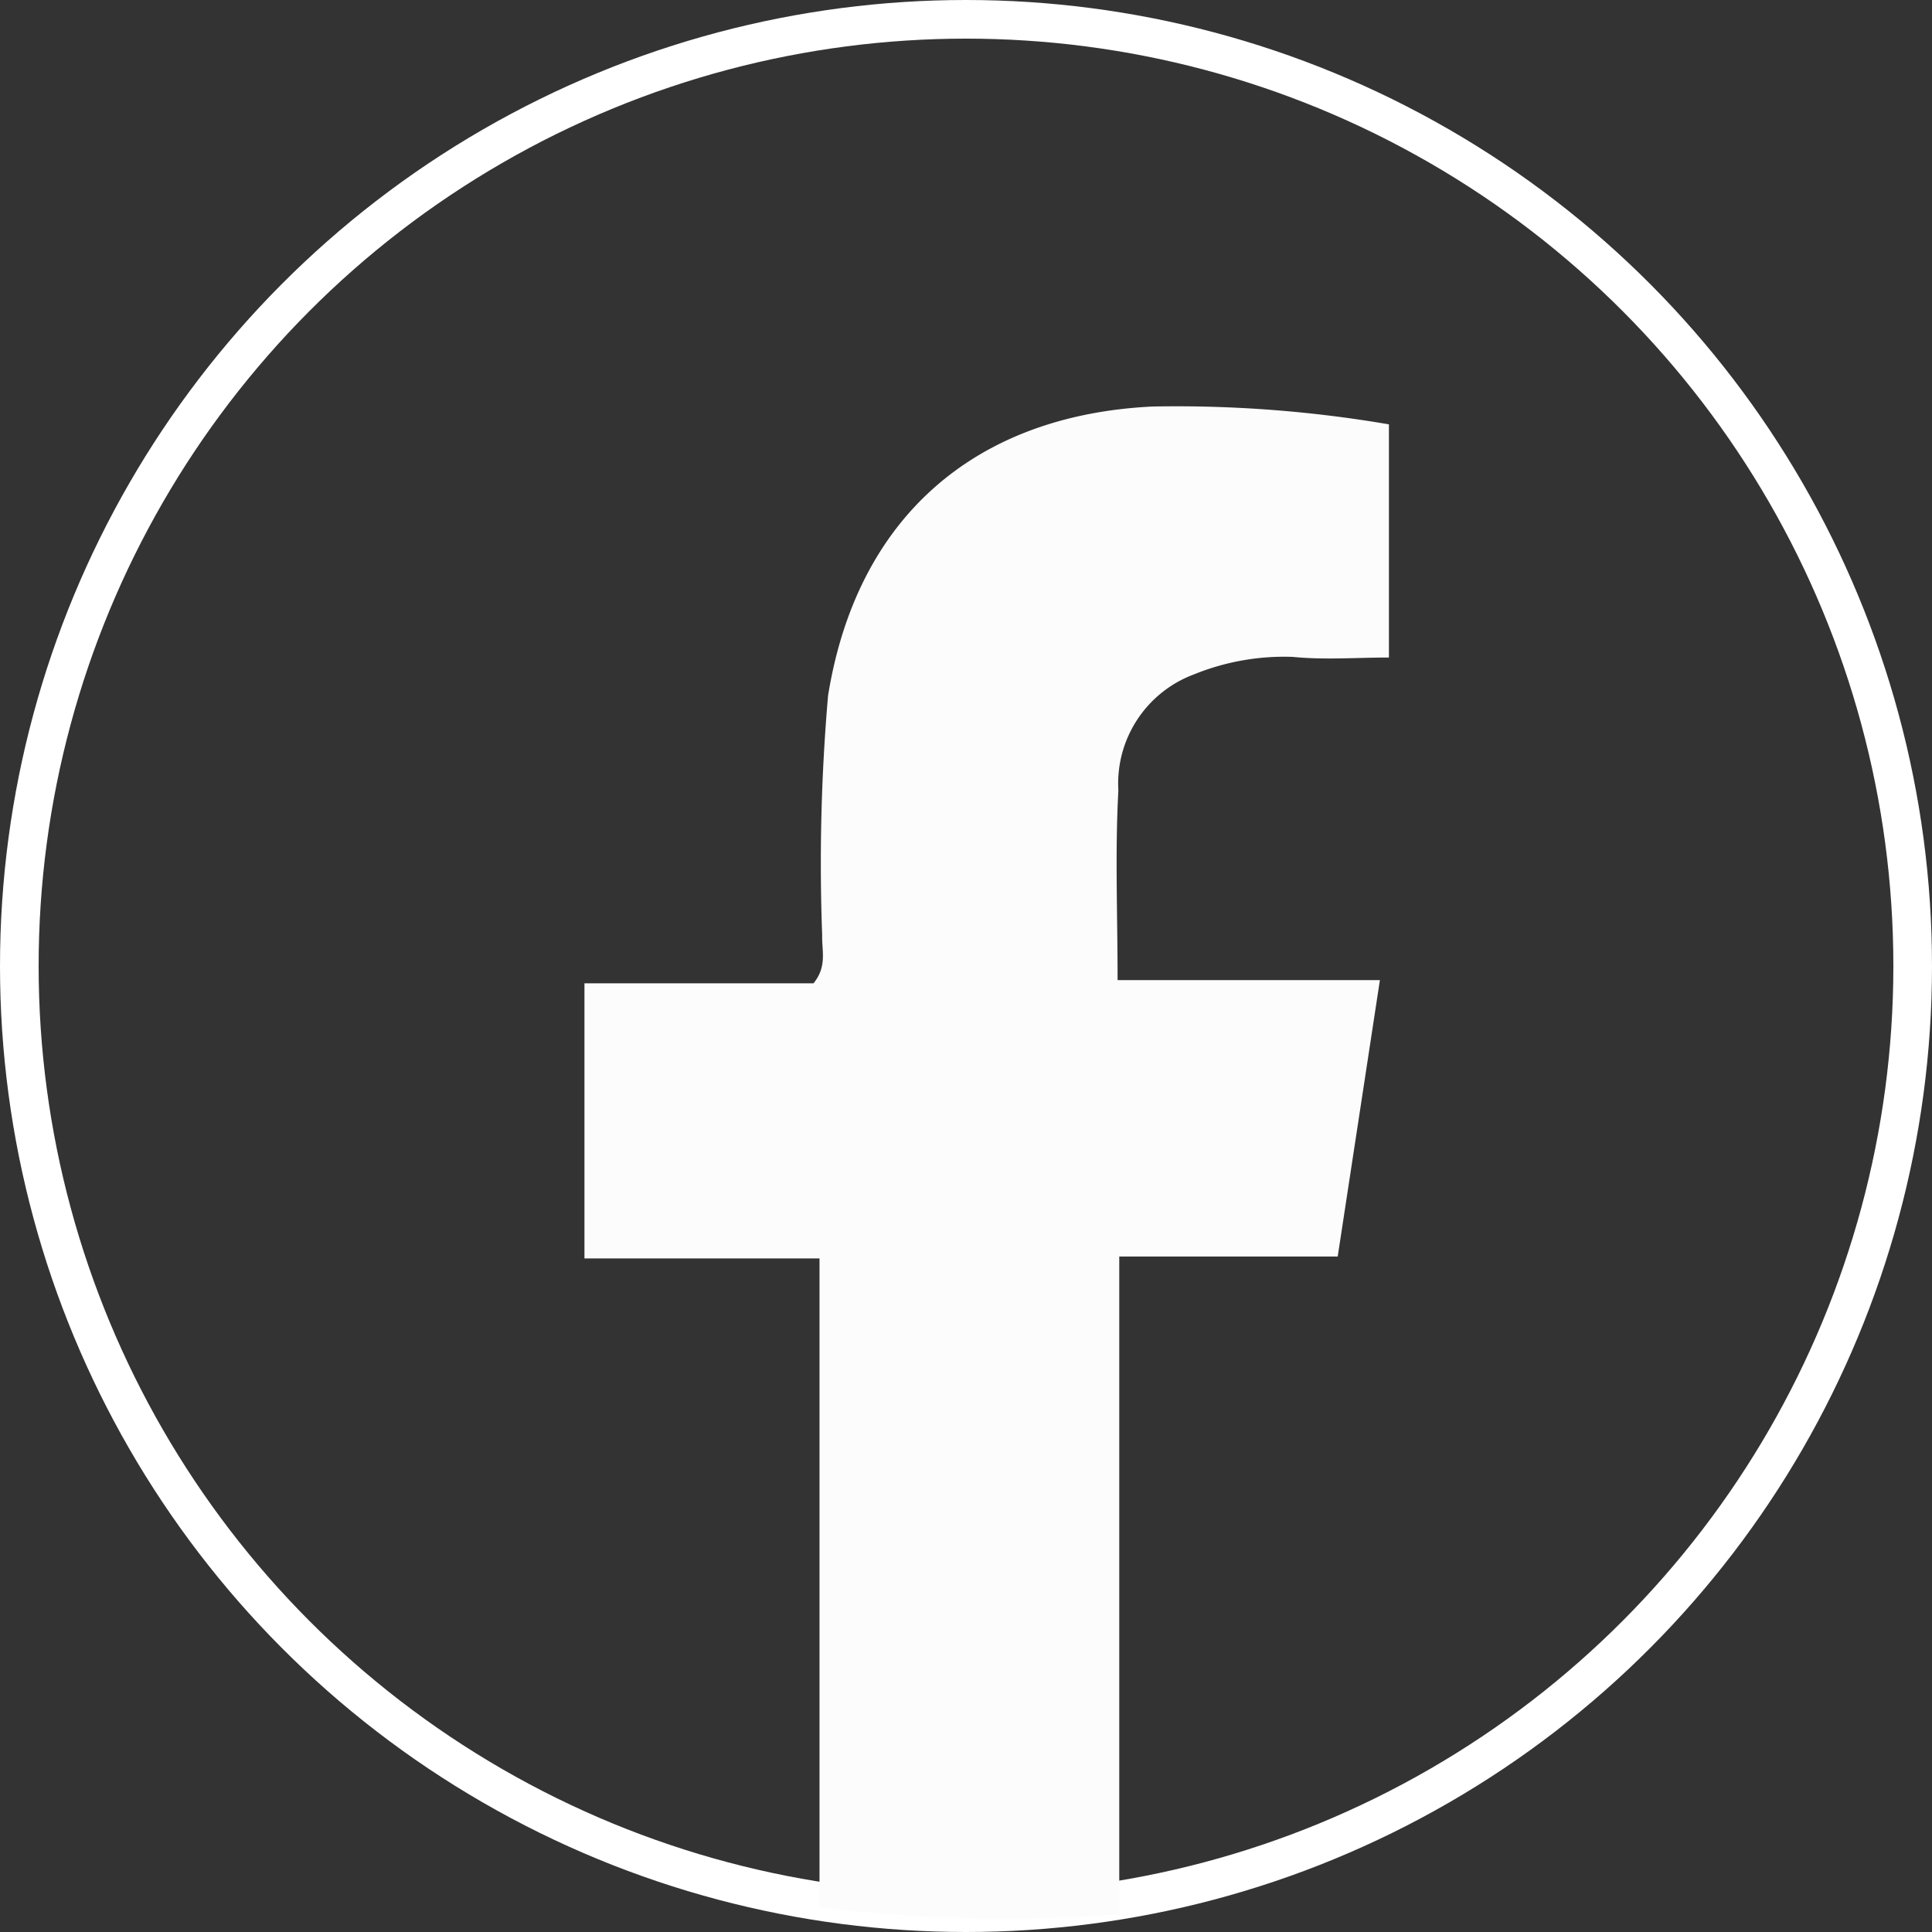
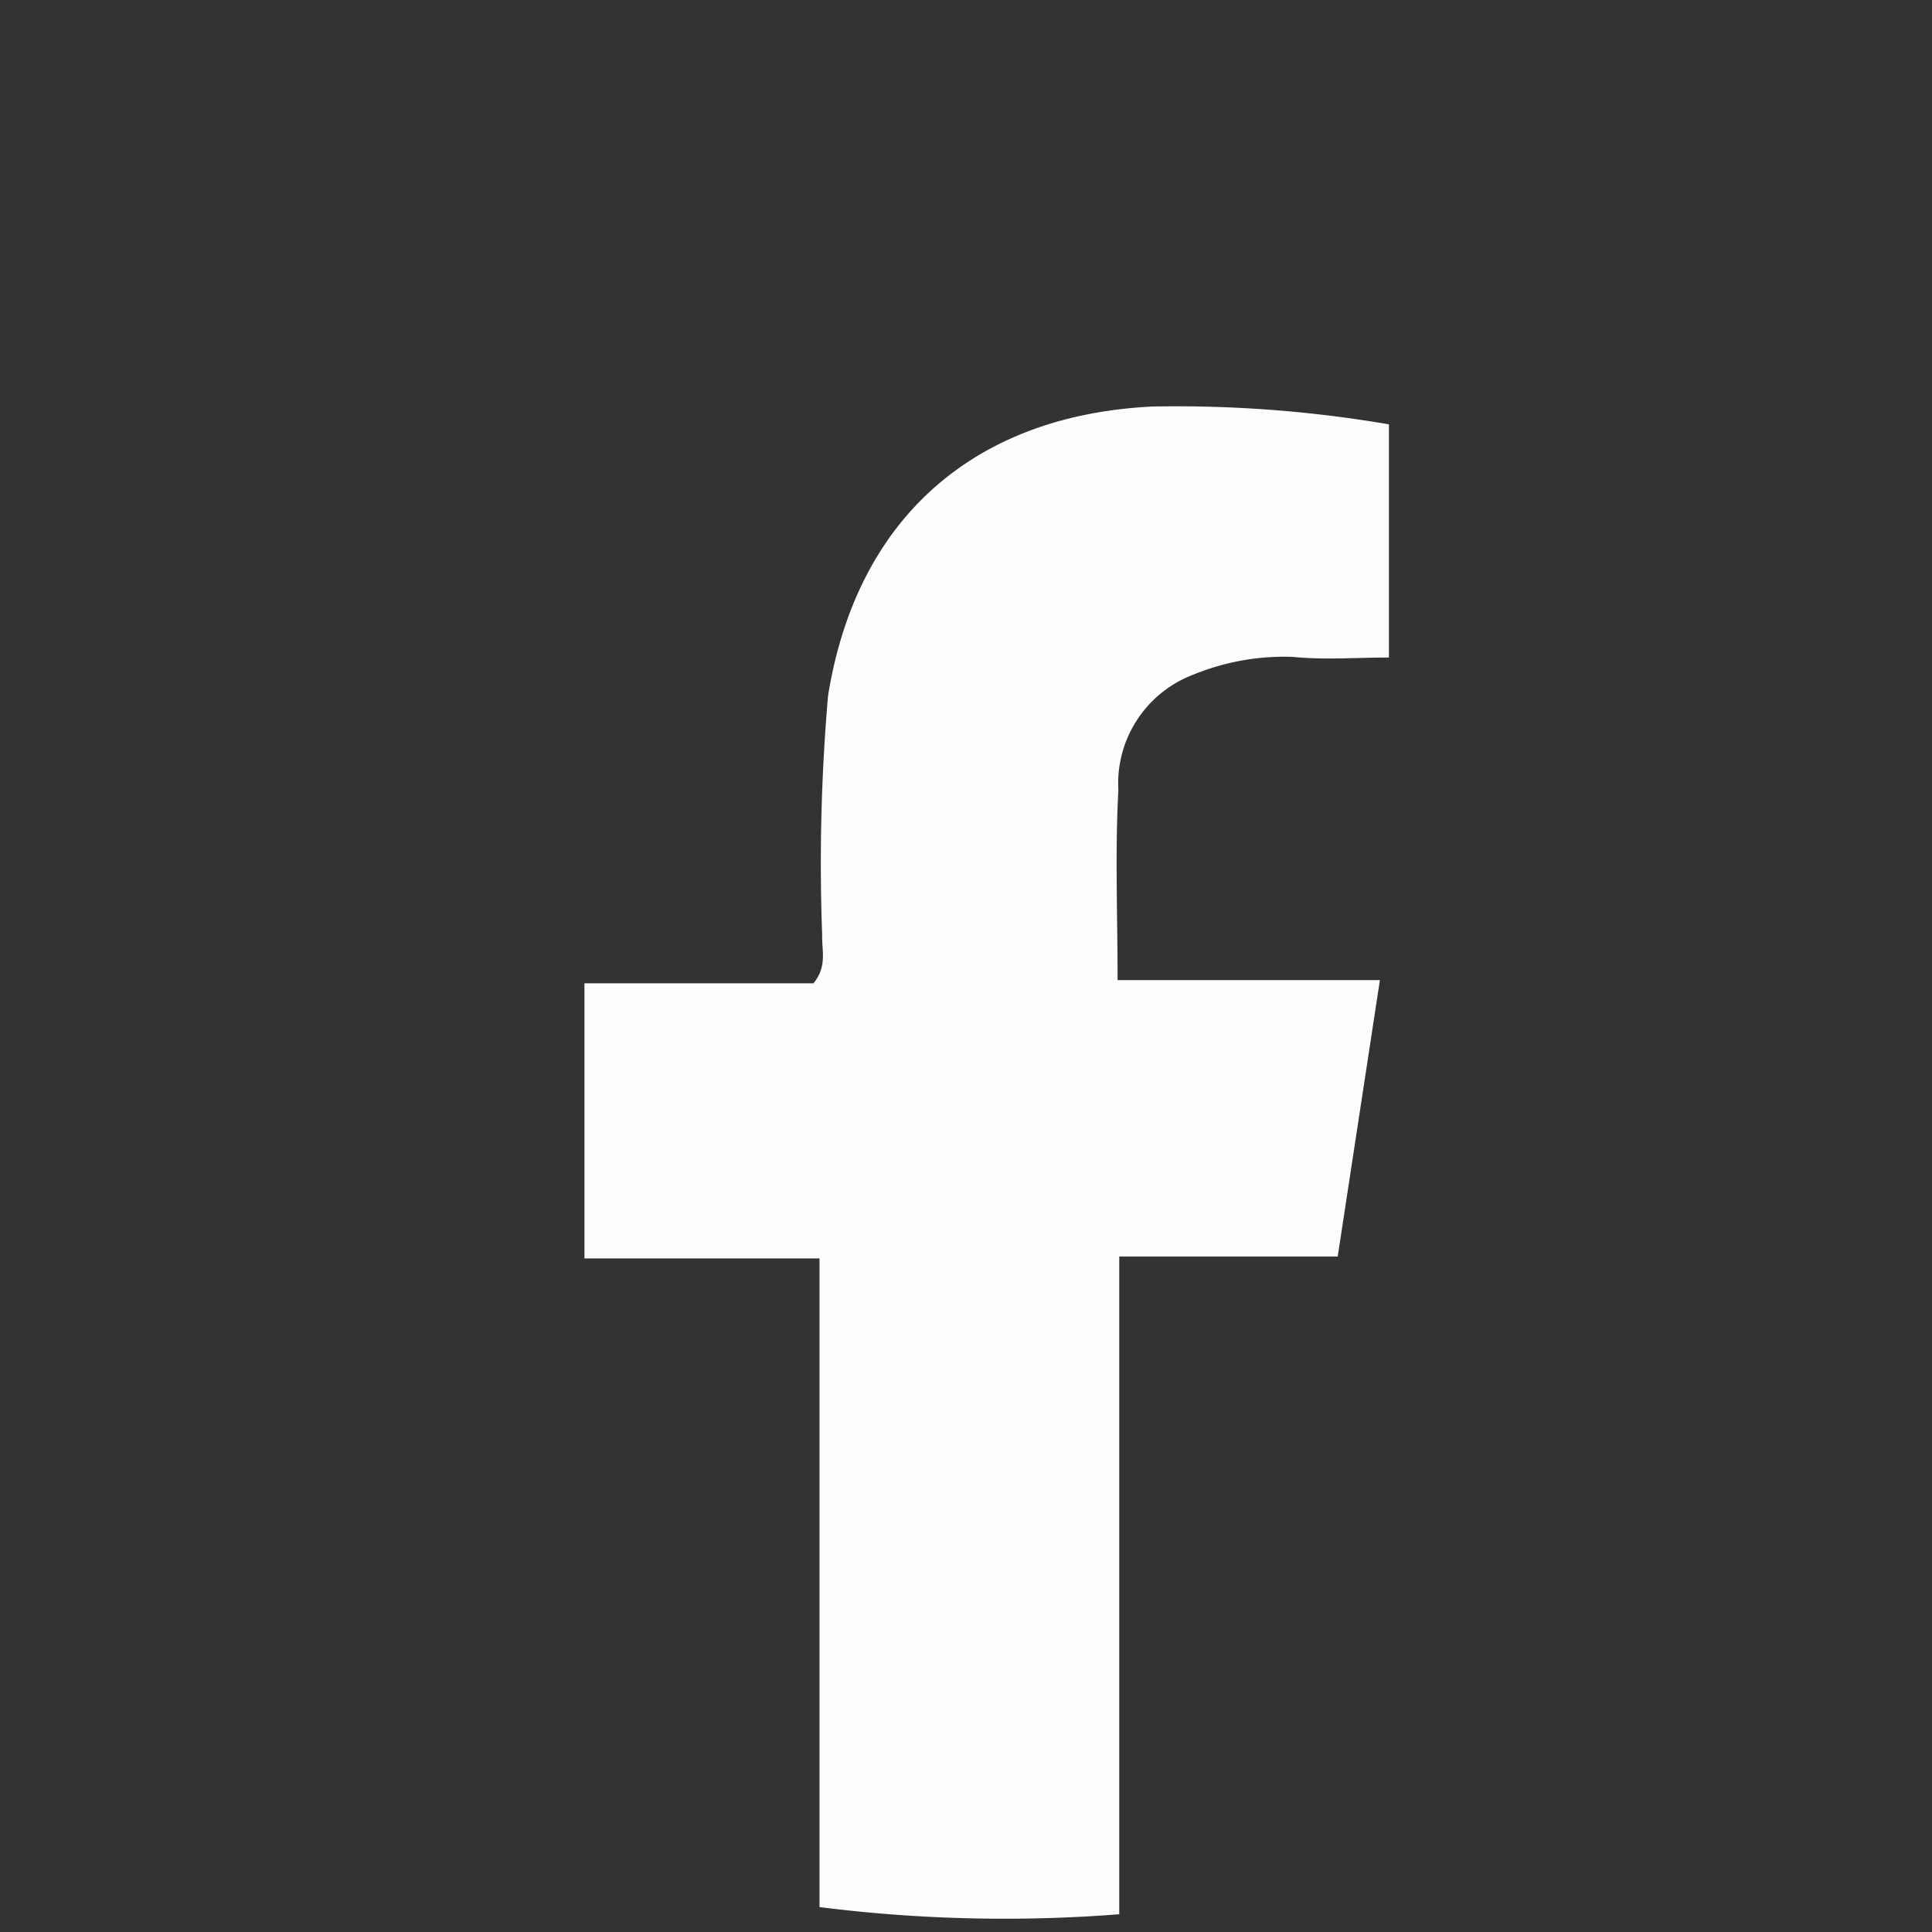
<svg xmlns="http://www.w3.org/2000/svg" width="54.206" height="54.206" viewBox="0 0 54.206 54.206">
  <rect x="0" y="0" width="54.206" height="54.206" fill="#333333" stroke="none" />
  <g data-name="组件 33 – 1" transform="translate(.542 .542)">
-     <circle data-name="椭圆 1" cx="26.561" cy="26.561" r="26.561" style="fill:none;stroke:#fff;stroke-miterlimit:10;stroke-width:1.084px" />
    <path data-name="路径 2" d="M1392.861 2224.391v-18.454h6.129l1.184-7.755h-7.36c0-1.862-.073-3.595.022-5.319a3.267 3.267 0 0 1 2.117-3.257 6.721 6.721 0 0 1 2.774-.493c.882.089 1.781.018 2.7.018v-6.542a35.328 35.328 0 0 0-6.636-.5c-5.026.246-8.3 3.152-9.1 8.11a54.558 54.558 0 0 0-.165 6.731c-.015.415.147.864-.244 1.342h-6.426v7.718h6.595v18.2a41.356 41.356 0 0 0 8.41.201z" transform="translate(-1362 -2171.225)" style="fill:#fcfcfd" />
  </g>
</svg>